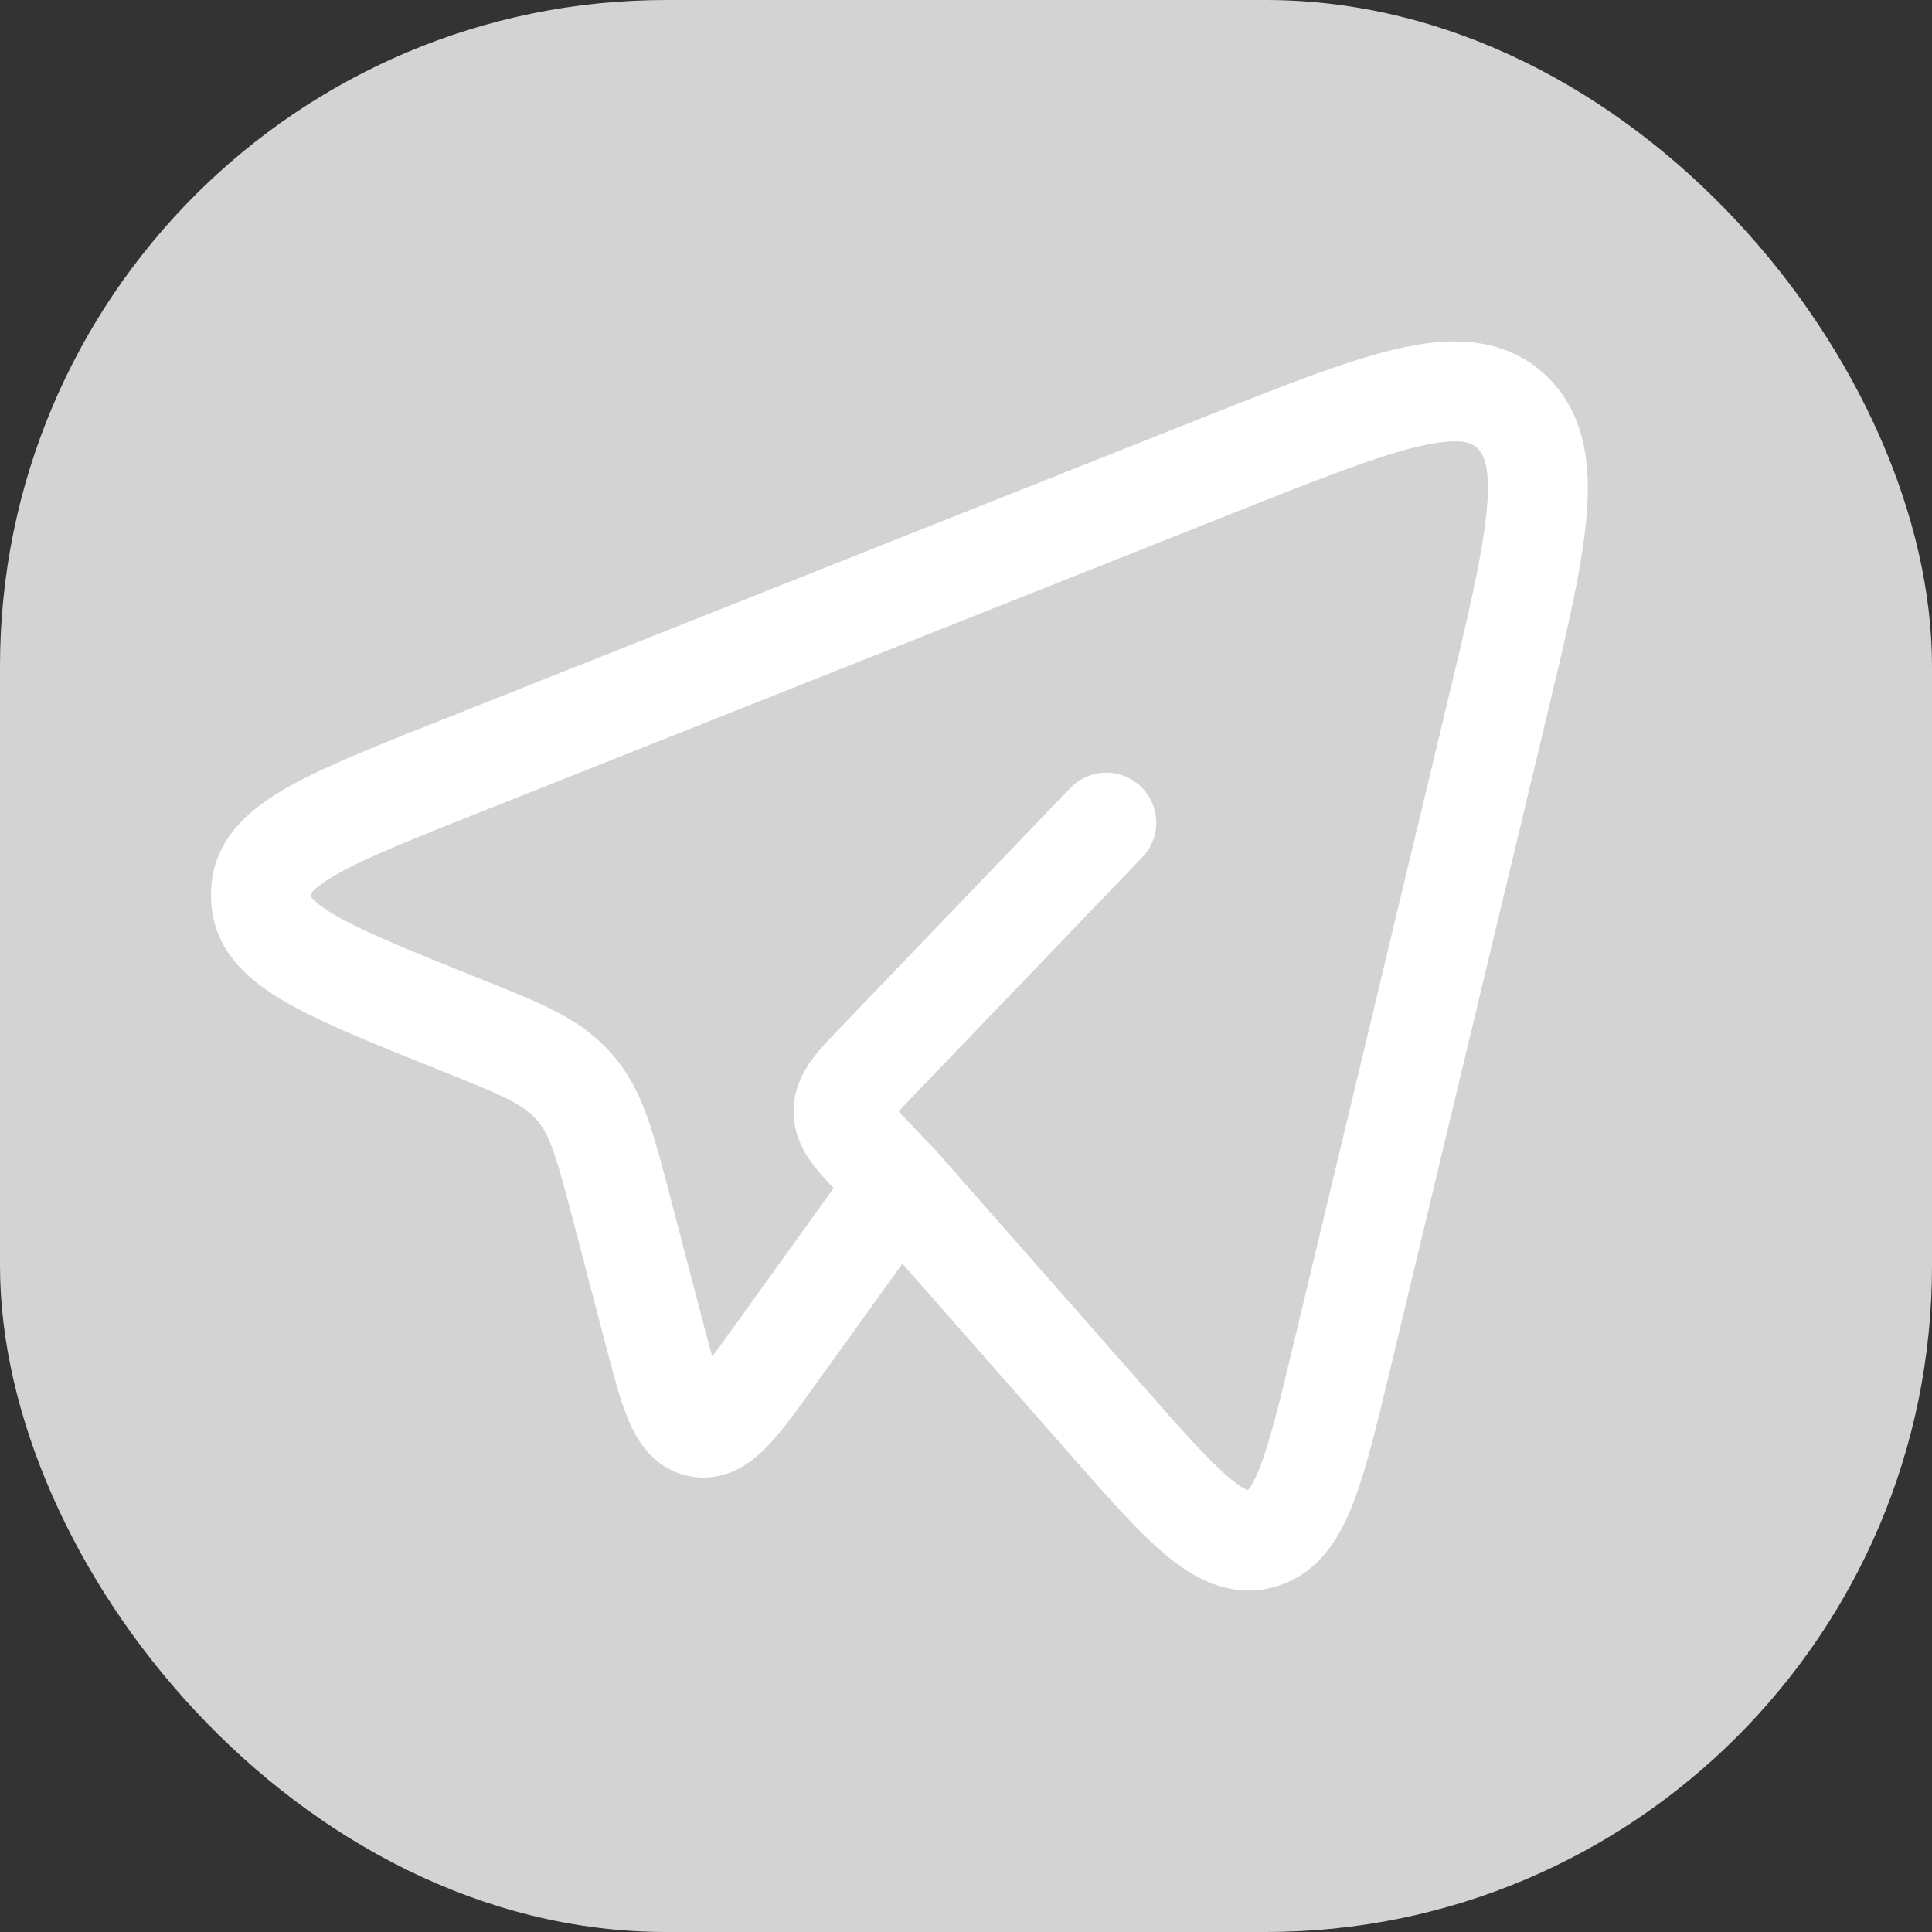
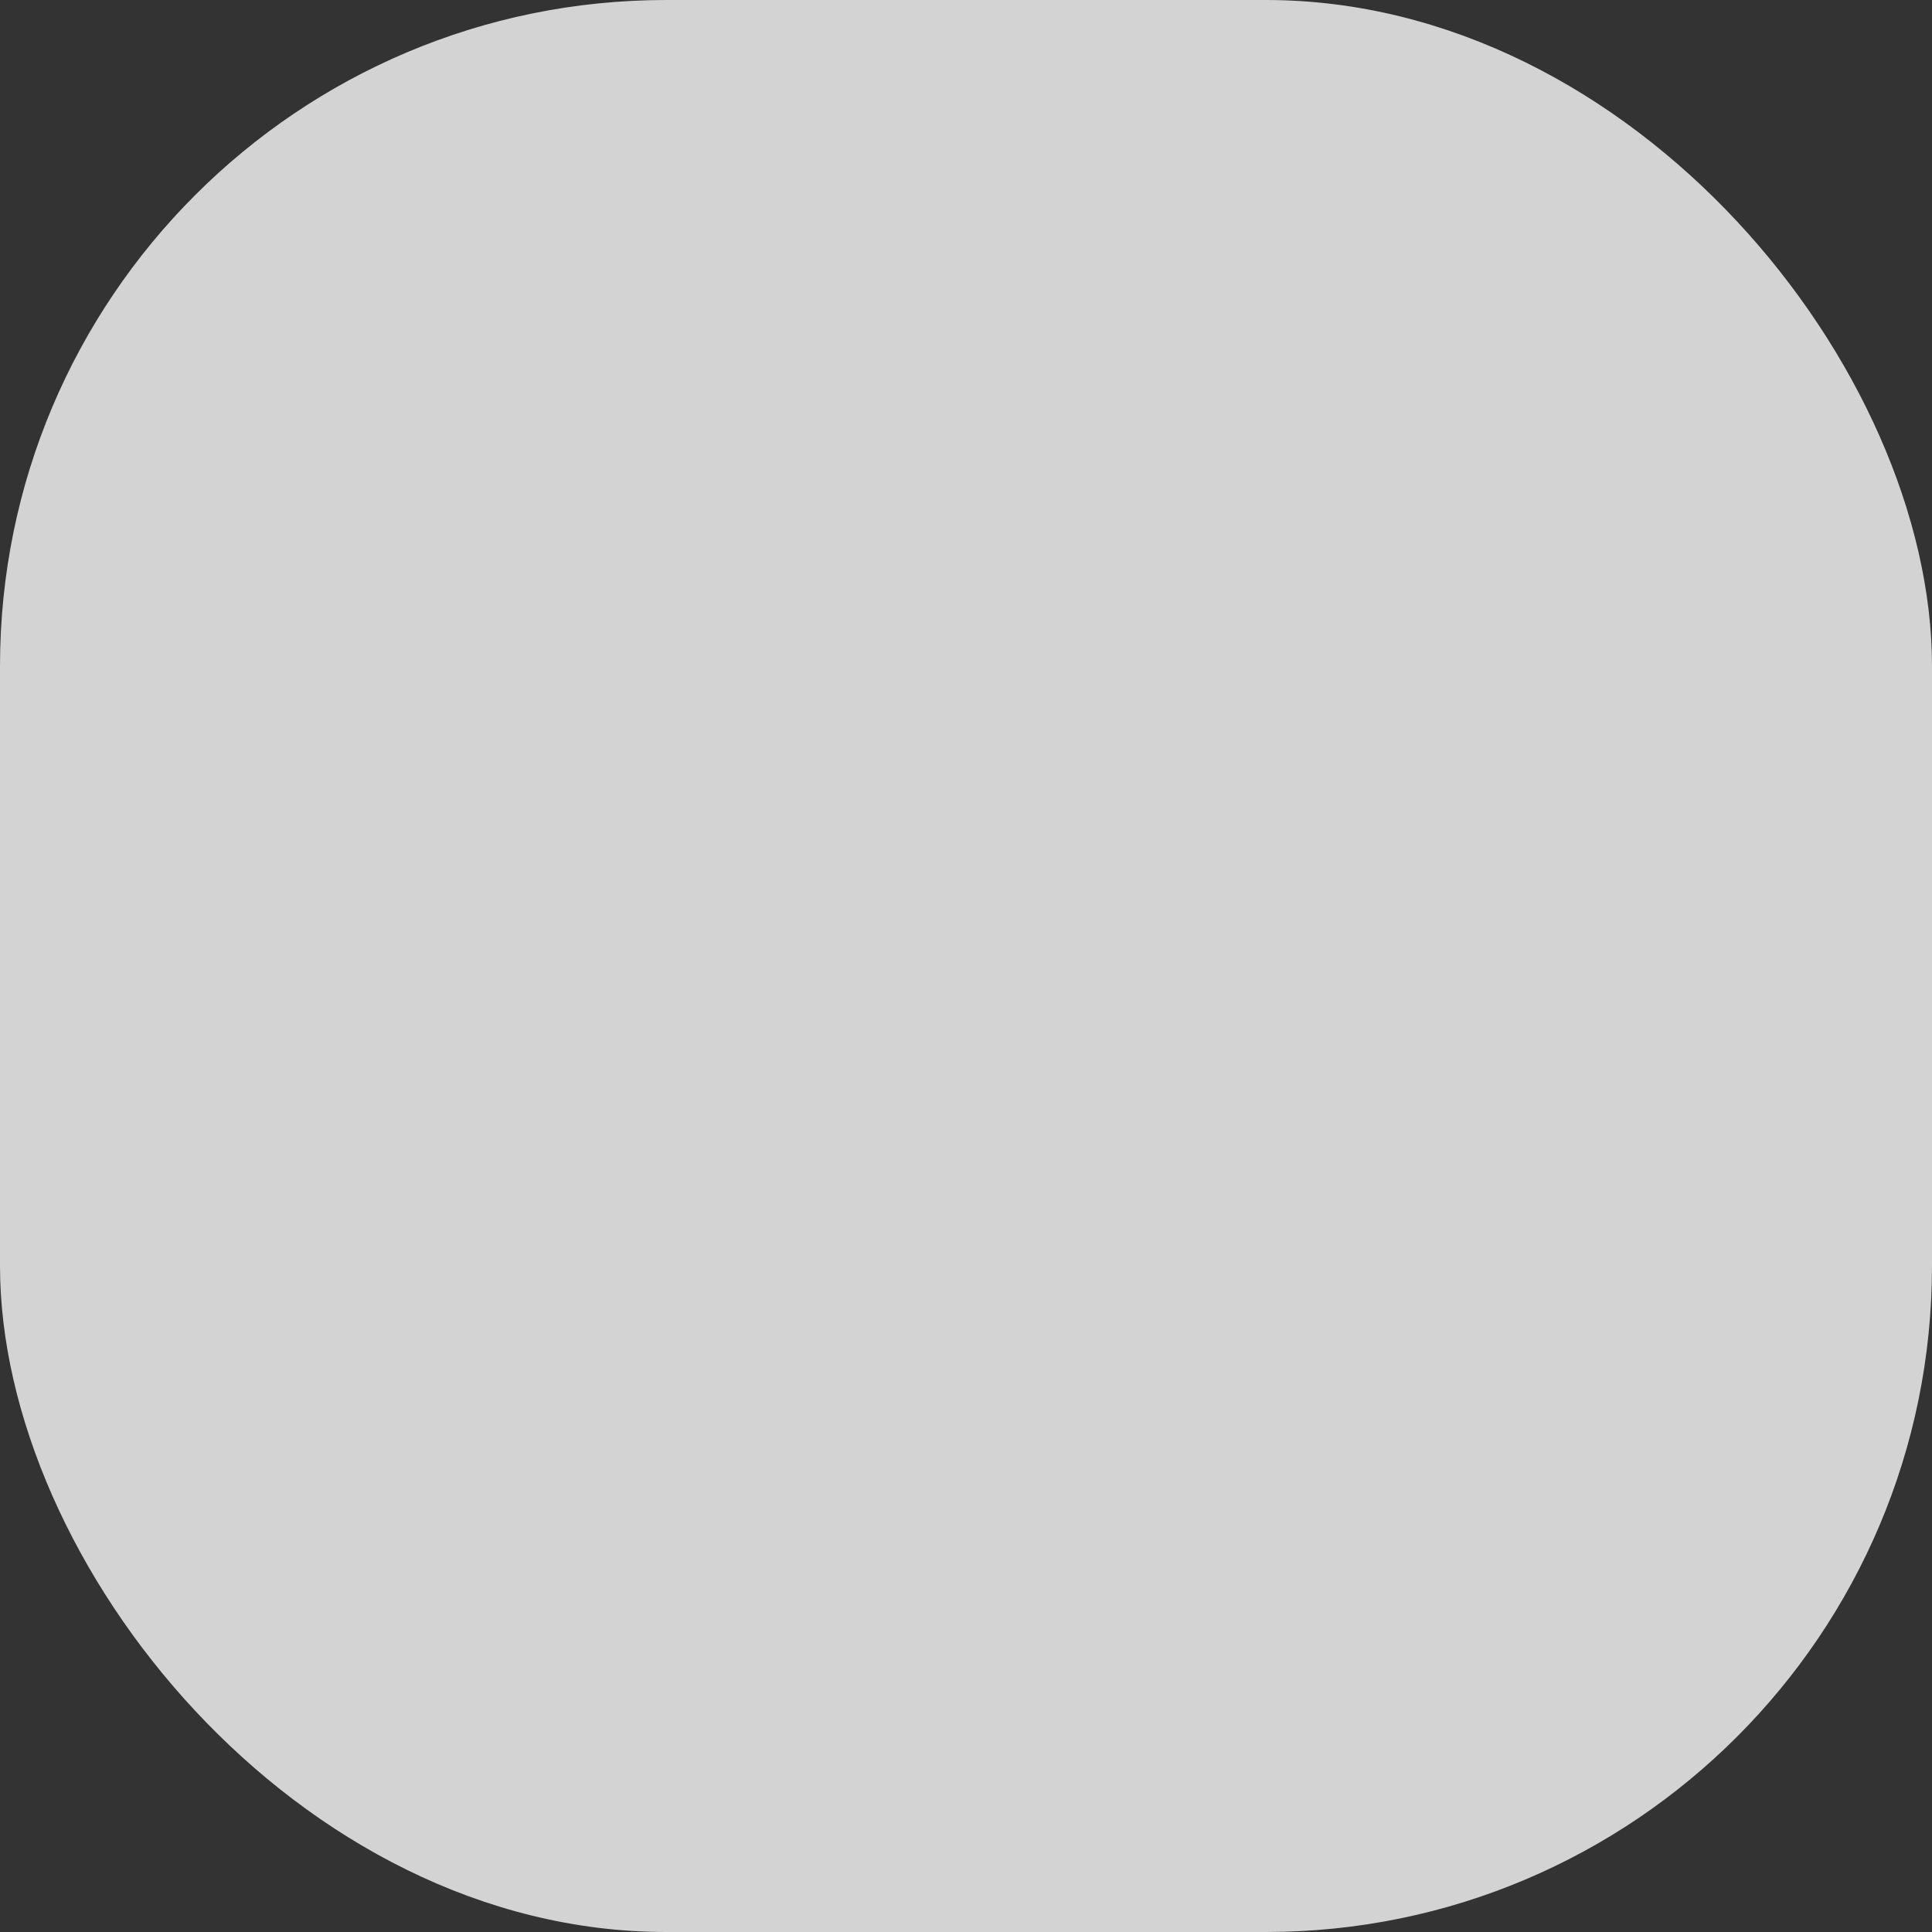
<svg xmlns="http://www.w3.org/2000/svg" width="29" height="29" viewBox="0 0 29 29" fill="none">
  <rect x="0" y="0" width="29" height="29" fill="#333333" stroke="none" />
  <rect width="29" height="29" rx="10" fill="#D3D3D3" />
-   <path d="M13.486 17.766L16.593 21.298C17.742 22.607 18.319 23.261 18.921 23.101C19.523 22.942 19.73 22.081 20.143 20.359L22.433 10.807C23.071 8.154 23.389 6.829 22.682 6.174C21.974 5.519 20.749 6.006 18.297 6.979L6.926 11.496C4.965 12.275 3.985 12.664 3.922 13.333C3.915 13.401 3.915 13.47 3.922 13.538C3.983 14.208 4.961 14.6 6.92 15.384C7.806 15.74 8.25 15.918 8.568 16.259C8.604 16.297 8.639 16.337 8.672 16.377C8.965 16.741 9.09 17.221 9.34 18.175L9.808 19.964C10.051 20.894 10.173 21.36 10.492 21.423C10.811 21.486 11.088 21.101 11.643 20.329L13.486 17.766ZM13.486 17.766L13.182 17.45C12.835 17.087 12.661 16.907 12.661 16.683C12.661 16.459 12.834 16.278 13.182 15.916L16.606 12.348" stroke="white" stroke-width="1.5" stroke-linecap="round" stroke-linejoin="round" />
</svg>